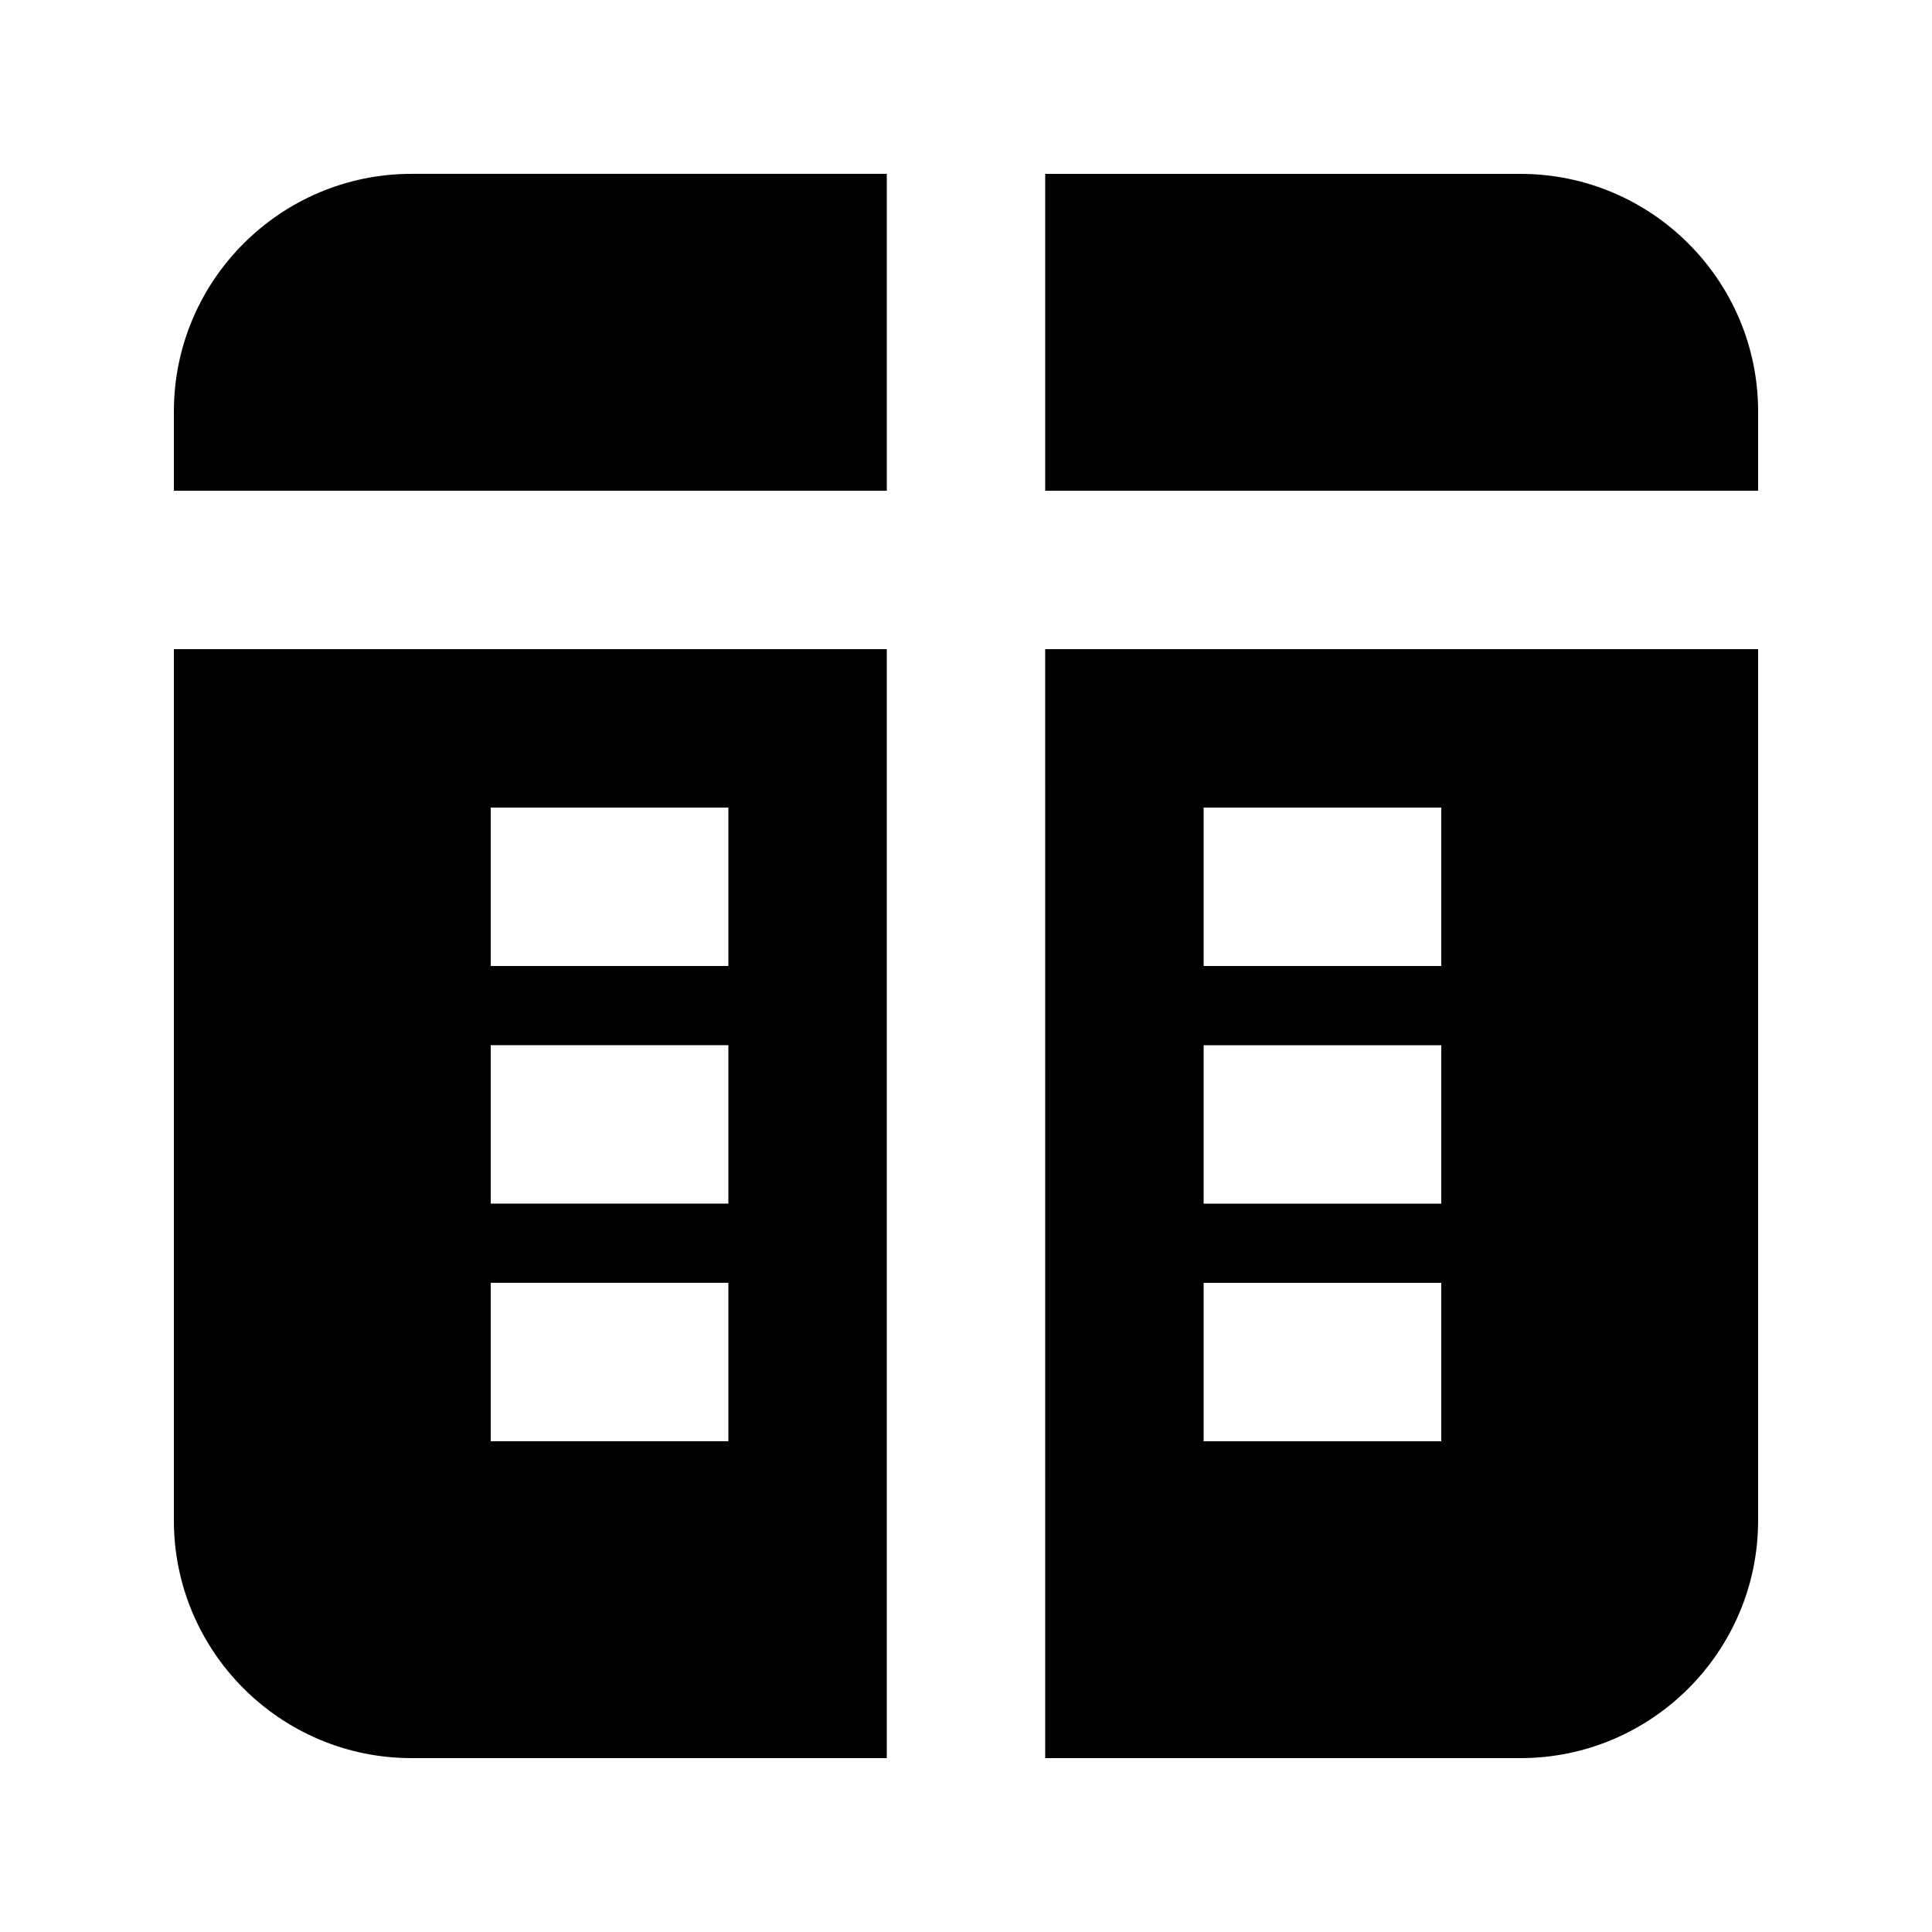
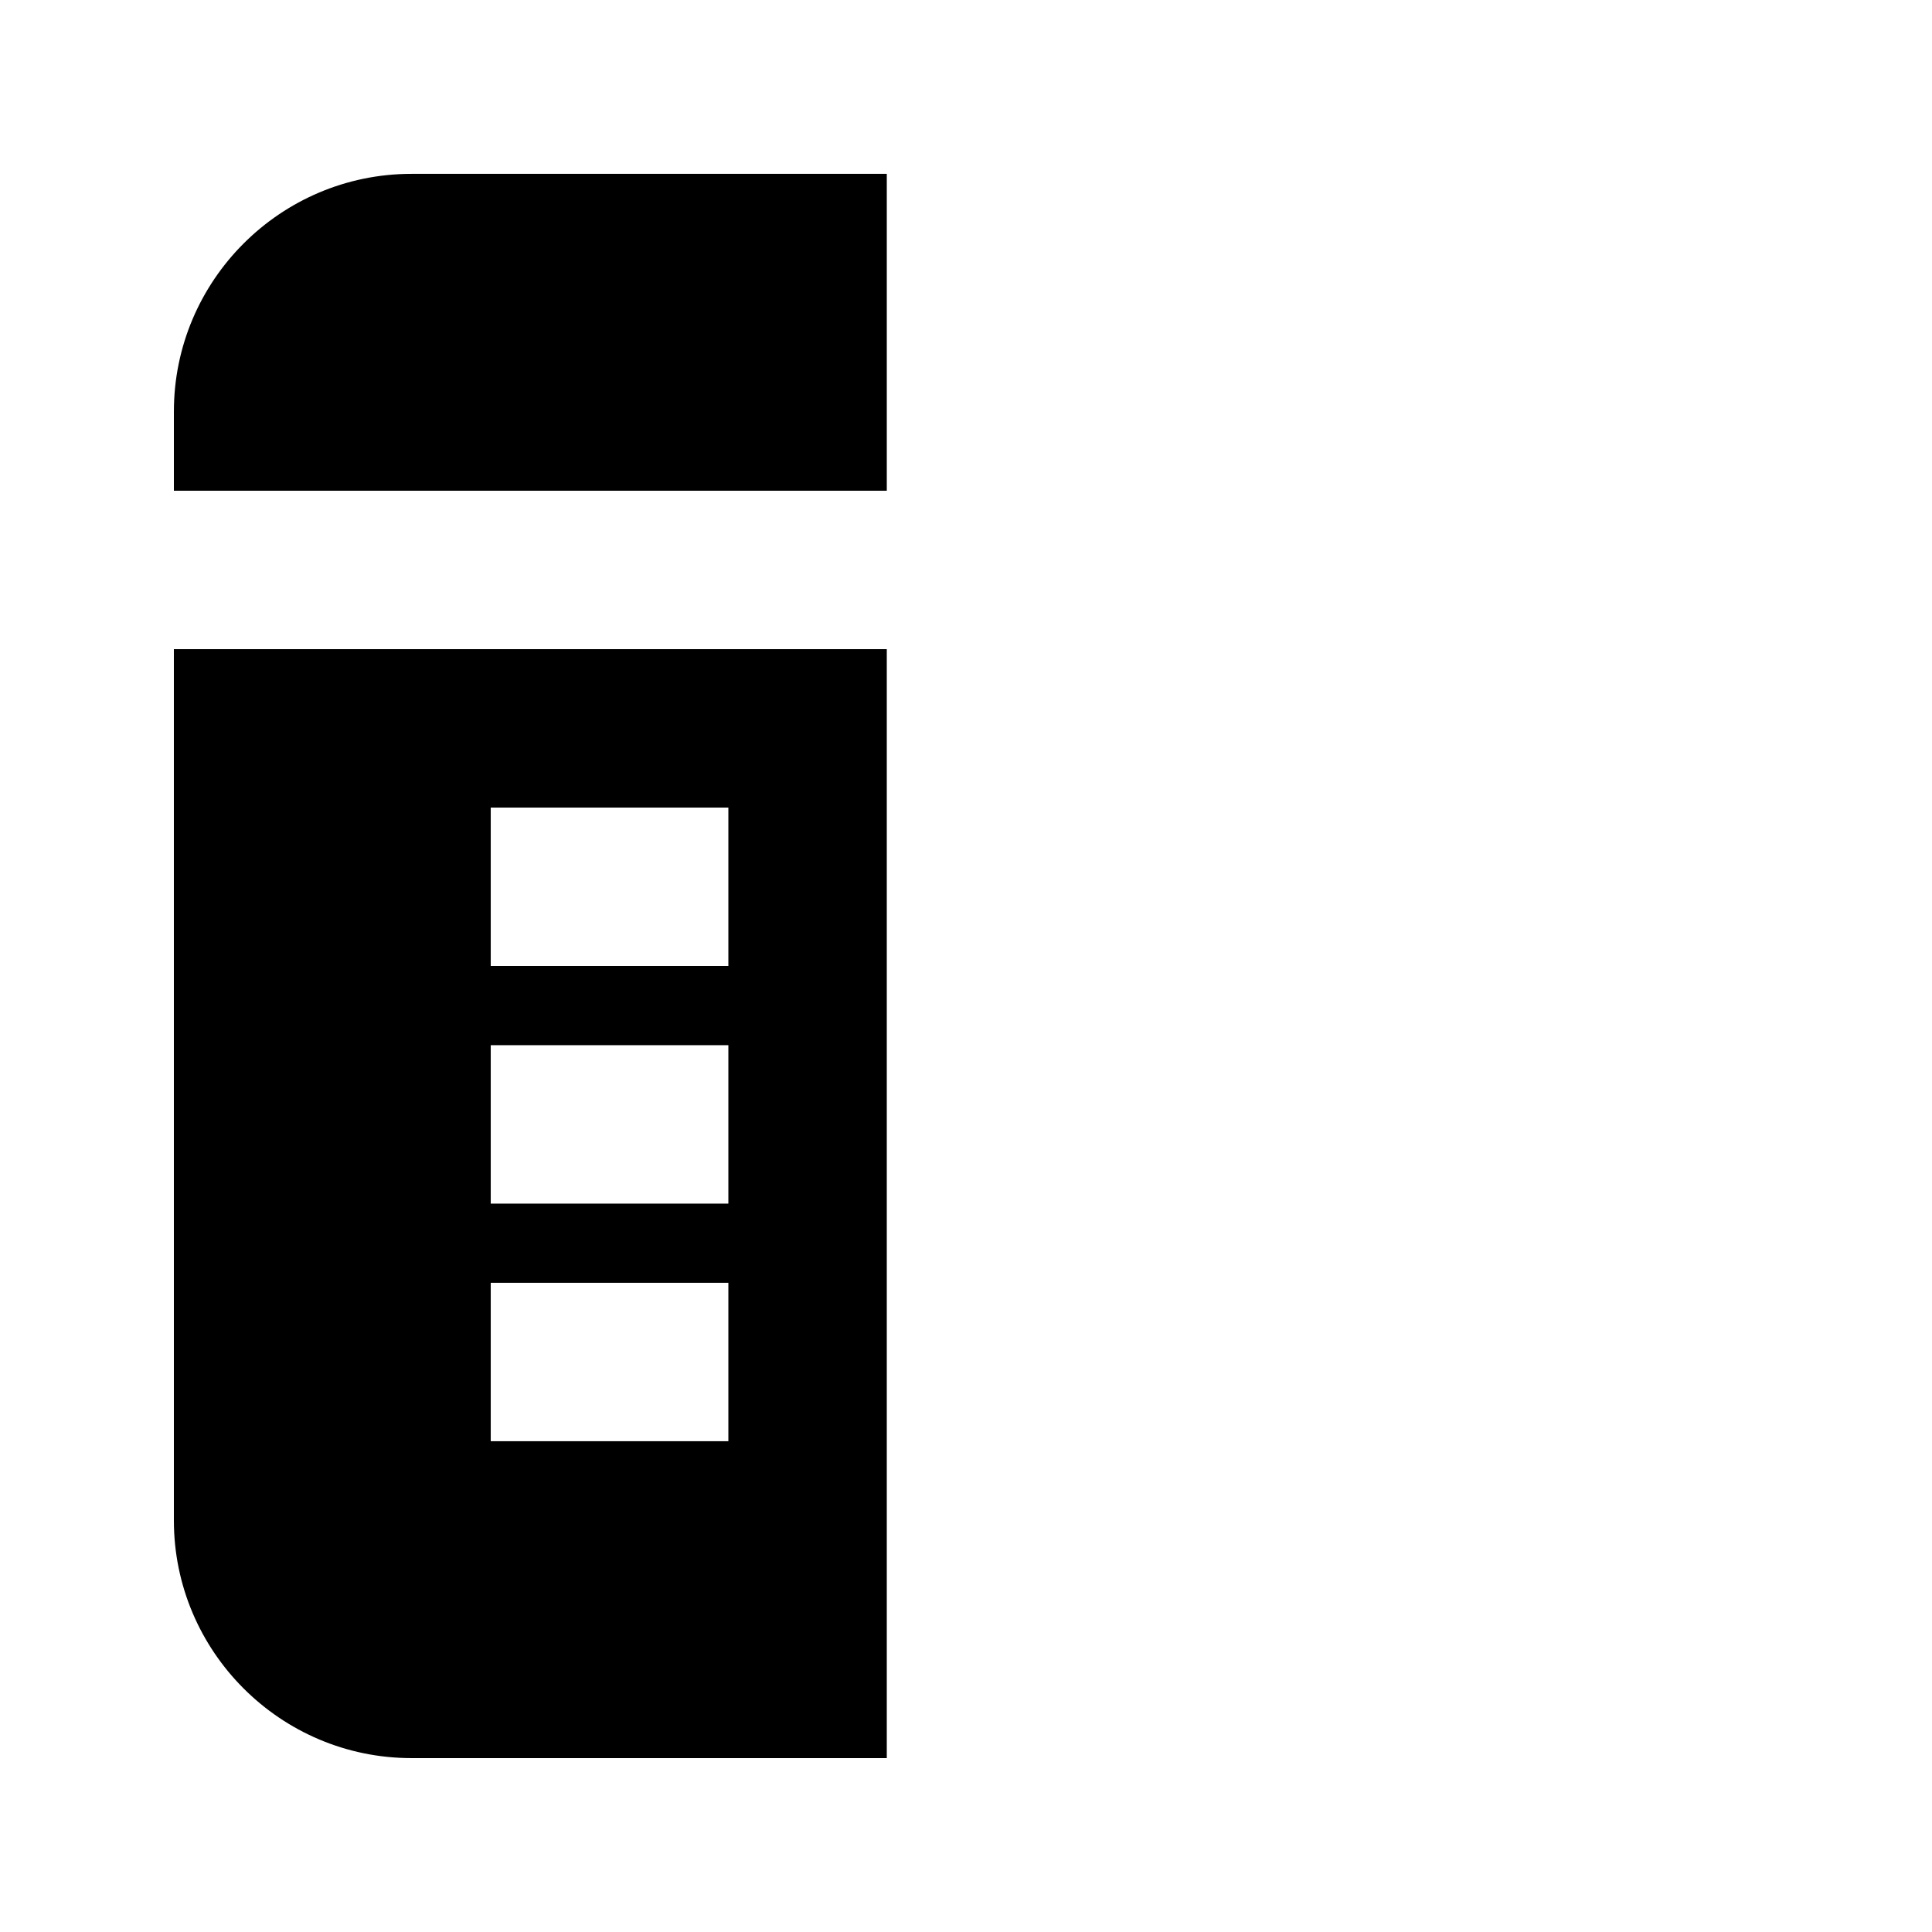
<svg xmlns="http://www.w3.org/2000/svg" fill="#000000" width="800px" height="800px" version="1.1" viewBox="144 144 512 512">
  <g>
-     <path d="m546.94 190.08h-125.95v83.969h188.93v-20.992c0-34.723-28.254-62.977-62.977-62.977z" />
    <path d="m190.08 253.05v20.992h188.93v-83.969h-125.95c-34.723 0-62.977 28.254-62.977 62.977z" />
    <path d="m190.08 546.94c0 34.723 28.254 62.977 62.977 62.977h125.95v-293.89h-188.93zm83.969-188.93h62.977v41.984h-62.977zm0 62.977h62.977v41.984h-62.977zm0 62.973h62.977v41.984h-62.977z" />
-     <path d="m420.99 609.92h125.95c34.723 0 62.977-28.254 62.977-62.977l-0.004-230.91h-188.93zm41.984-251.9h62.977v41.984h-62.977zm0 62.977h62.977v41.984h-62.977zm0 62.973h62.977v41.984h-62.977z" />
  </g>
</svg>